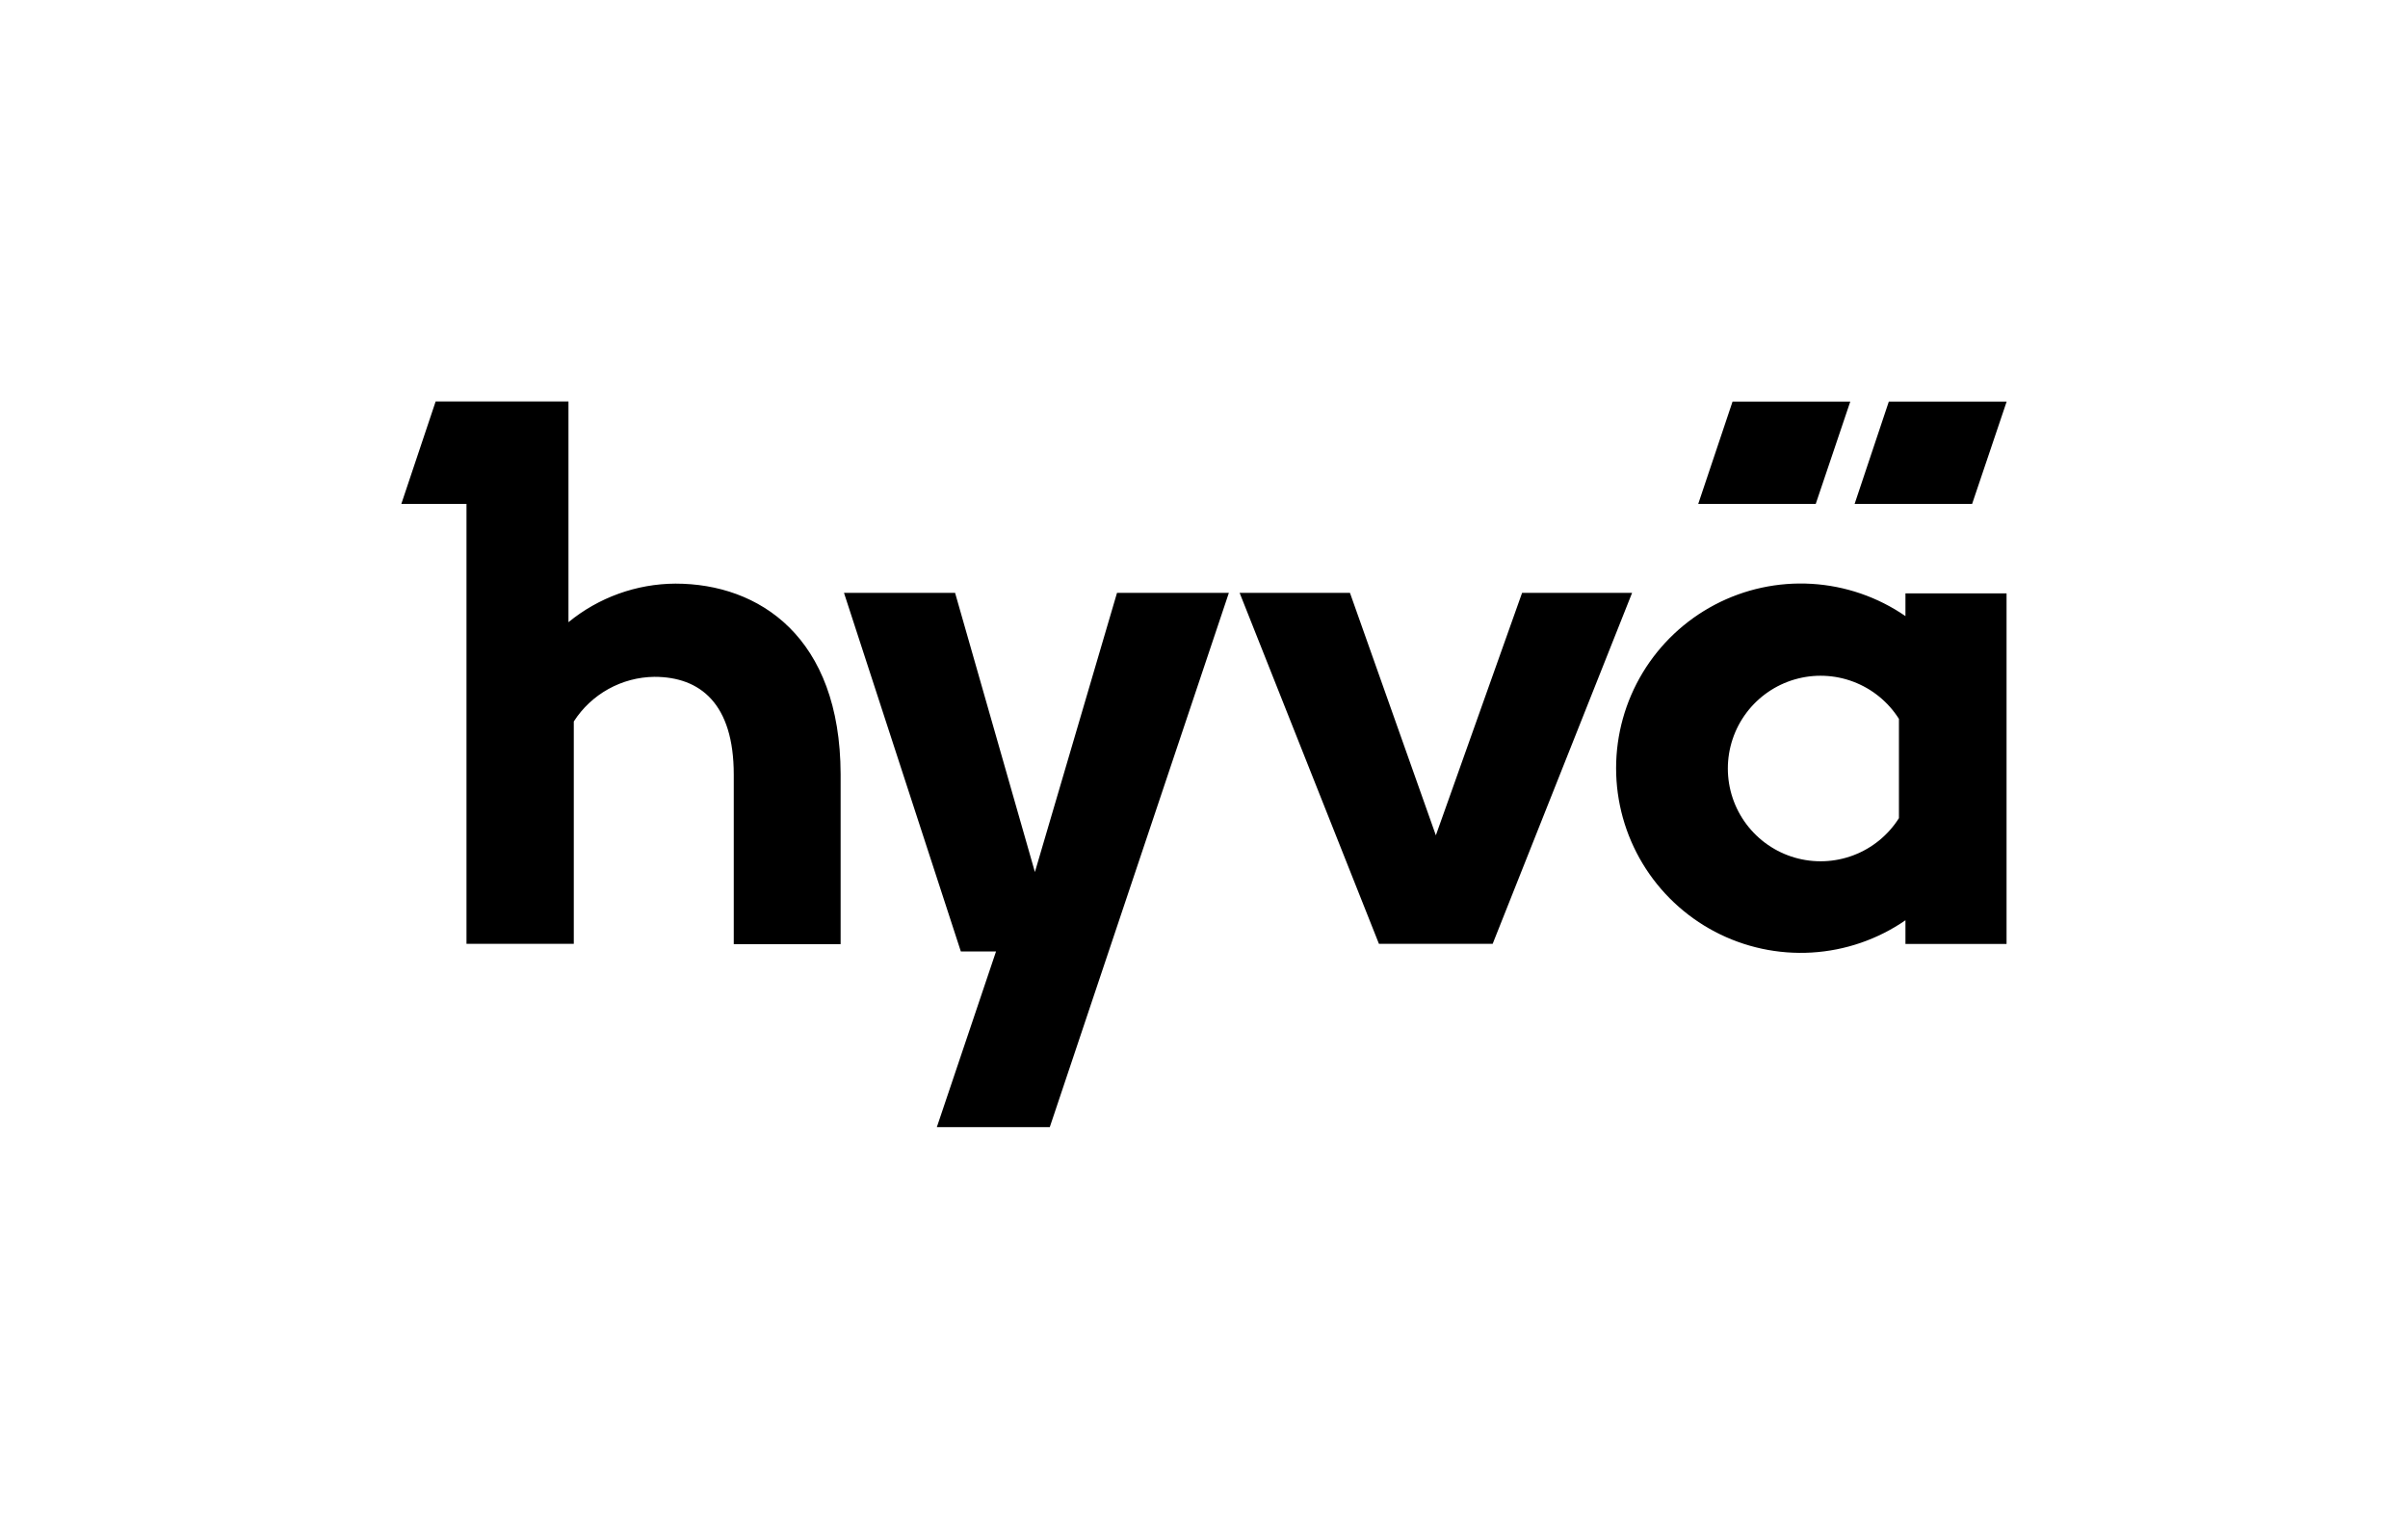
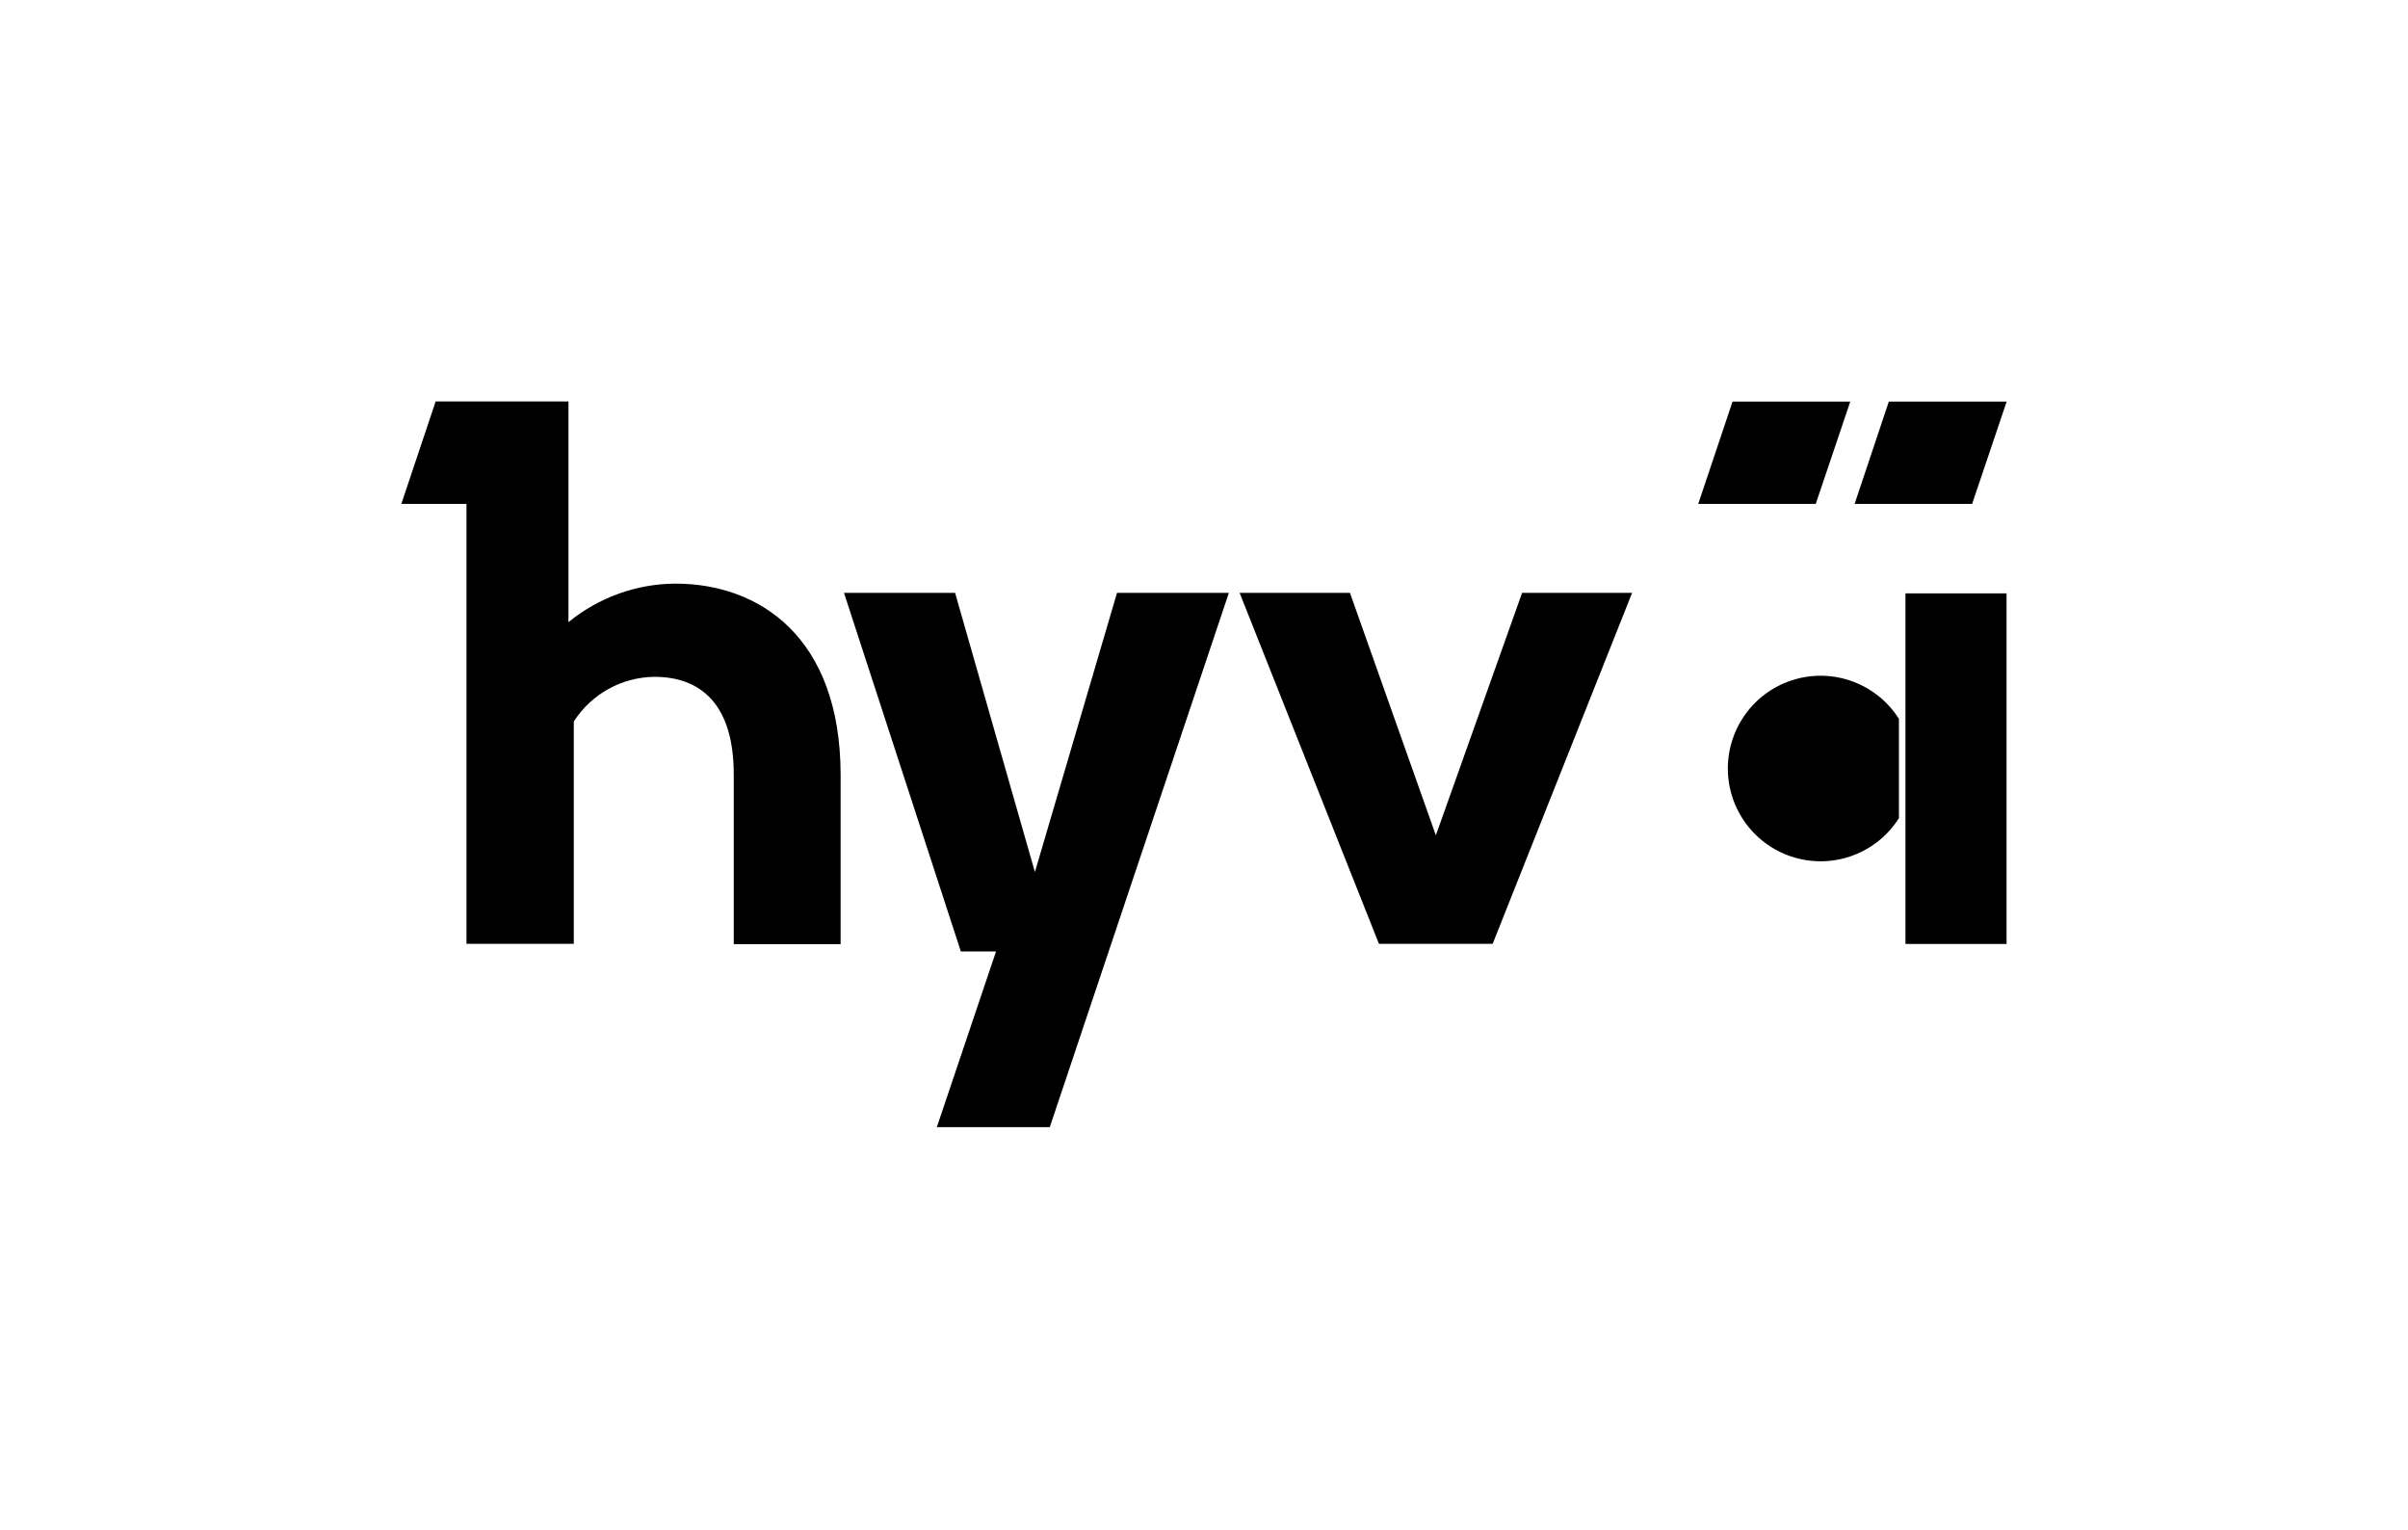
<svg xmlns="http://www.w3.org/2000/svg" width="792" height="503" xml:space="preserve" overflow="hidden">
  <g transform="translate(-244 -108)">
-     <path d="M430.972 312.581C440.899 304.446 453.32 299.969 466.155 299.901 493.659 299.901 520.377 317.403 520.484 362.588L520.484 418.453 485.336 418.453 485.336 362.695C485.336 339.335 474.299 330.548 459.226 330.548 453.938 330.609 448.748 331.983 444.122 334.545 439.496 337.107 435.579 340.778 432.722 345.229L432.722 418.346 397.431 418.346 397.431 273.683 376 273.683 387.287 240 430.972 240 430.972 312.581ZM870.709 310.581C861.594 304.302 850.935 300.634 839.886 299.973 828.836 299.313 817.817 301.685 808.018 306.834 798.219 311.983 790.015 319.712 784.29 329.186 778.566 338.66 775.541 349.519 775.541 360.588 775.541 371.657 778.566 382.515 784.29 391.989 790.015 401.463 798.219 409.192 808.018 414.341 817.817 419.49 828.836 421.862 839.886 421.202 850.935 420.542 861.594 416.874 870.709 410.594L870.709 418.381 903.964 418.381 903.964 303.116 870.709 303.116 870.709 310.581ZM868.566 377.018C865.03 382.601 859.777 386.884 853.597 389.223 847.418 391.563 840.645 391.832 834.299 389.991 827.953 388.15 822.376 384.298 818.407 379.015 814.439 373.732 812.293 367.303 812.293 360.695 812.293 354.087 814.439 347.658 818.407 342.374 822.376 337.091 827.953 333.239 834.299 331.398 840.645 329.557 847.418 329.827 853.597 332.167 859.777 334.506 865.03 338.789 868.566 344.371L868.566 377.018ZM558.132 302.937 584.385 394.736 611.389 302.937 648.18 302.937 589.279 478.604 552.131 478.604 571.598 420.846 560.025 420.846 521.591 302.937 558.132 302.937ZM716.26 382.662 744.621 302.937 780.804 302.937 734.941 418.346 697.543 418.346 651.715 302.937 688.006 302.937 716.26 382.662ZM852.565 240.036 813.845 240.036 802.558 273.683 841.206 273.683 852.565 240.036ZM865.244 240.036 904 240.036 892.641 273.683 853.993 273.683 865.244 240.036Z" fill-rule="evenodd" />
+     <path d="M430.972 312.581C440.899 304.446 453.32 299.969 466.155 299.901 493.659 299.901 520.377 317.403 520.484 362.588L520.484 418.453 485.336 418.453 485.336 362.695C485.336 339.335 474.299 330.548 459.226 330.548 453.938 330.609 448.748 331.983 444.122 334.545 439.496 337.107 435.579 340.778 432.722 345.229L432.722 418.346 397.431 418.346 397.431 273.683 376 273.683 387.287 240 430.972 240 430.972 312.581ZM870.709 310.581L870.709 418.381 903.964 418.381 903.964 303.116 870.709 303.116 870.709 310.581ZM868.566 377.018C865.03 382.601 859.777 386.884 853.597 389.223 847.418 391.563 840.645 391.832 834.299 389.991 827.953 388.15 822.376 384.298 818.407 379.015 814.439 373.732 812.293 367.303 812.293 360.695 812.293 354.087 814.439 347.658 818.407 342.374 822.376 337.091 827.953 333.239 834.299 331.398 840.645 329.557 847.418 329.827 853.597 332.167 859.777 334.506 865.03 338.789 868.566 344.371L868.566 377.018ZM558.132 302.937 584.385 394.736 611.389 302.937 648.18 302.937 589.279 478.604 552.131 478.604 571.598 420.846 560.025 420.846 521.591 302.937 558.132 302.937ZM716.26 382.662 744.621 302.937 780.804 302.937 734.941 418.346 697.543 418.346 651.715 302.937 688.006 302.937 716.26 382.662ZM852.565 240.036 813.845 240.036 802.558 273.683 841.206 273.683 852.565 240.036ZM865.244 240.036 904 240.036 892.641 273.683 853.993 273.683 865.244 240.036Z" fill-rule="evenodd" />
  </g>
</svg>